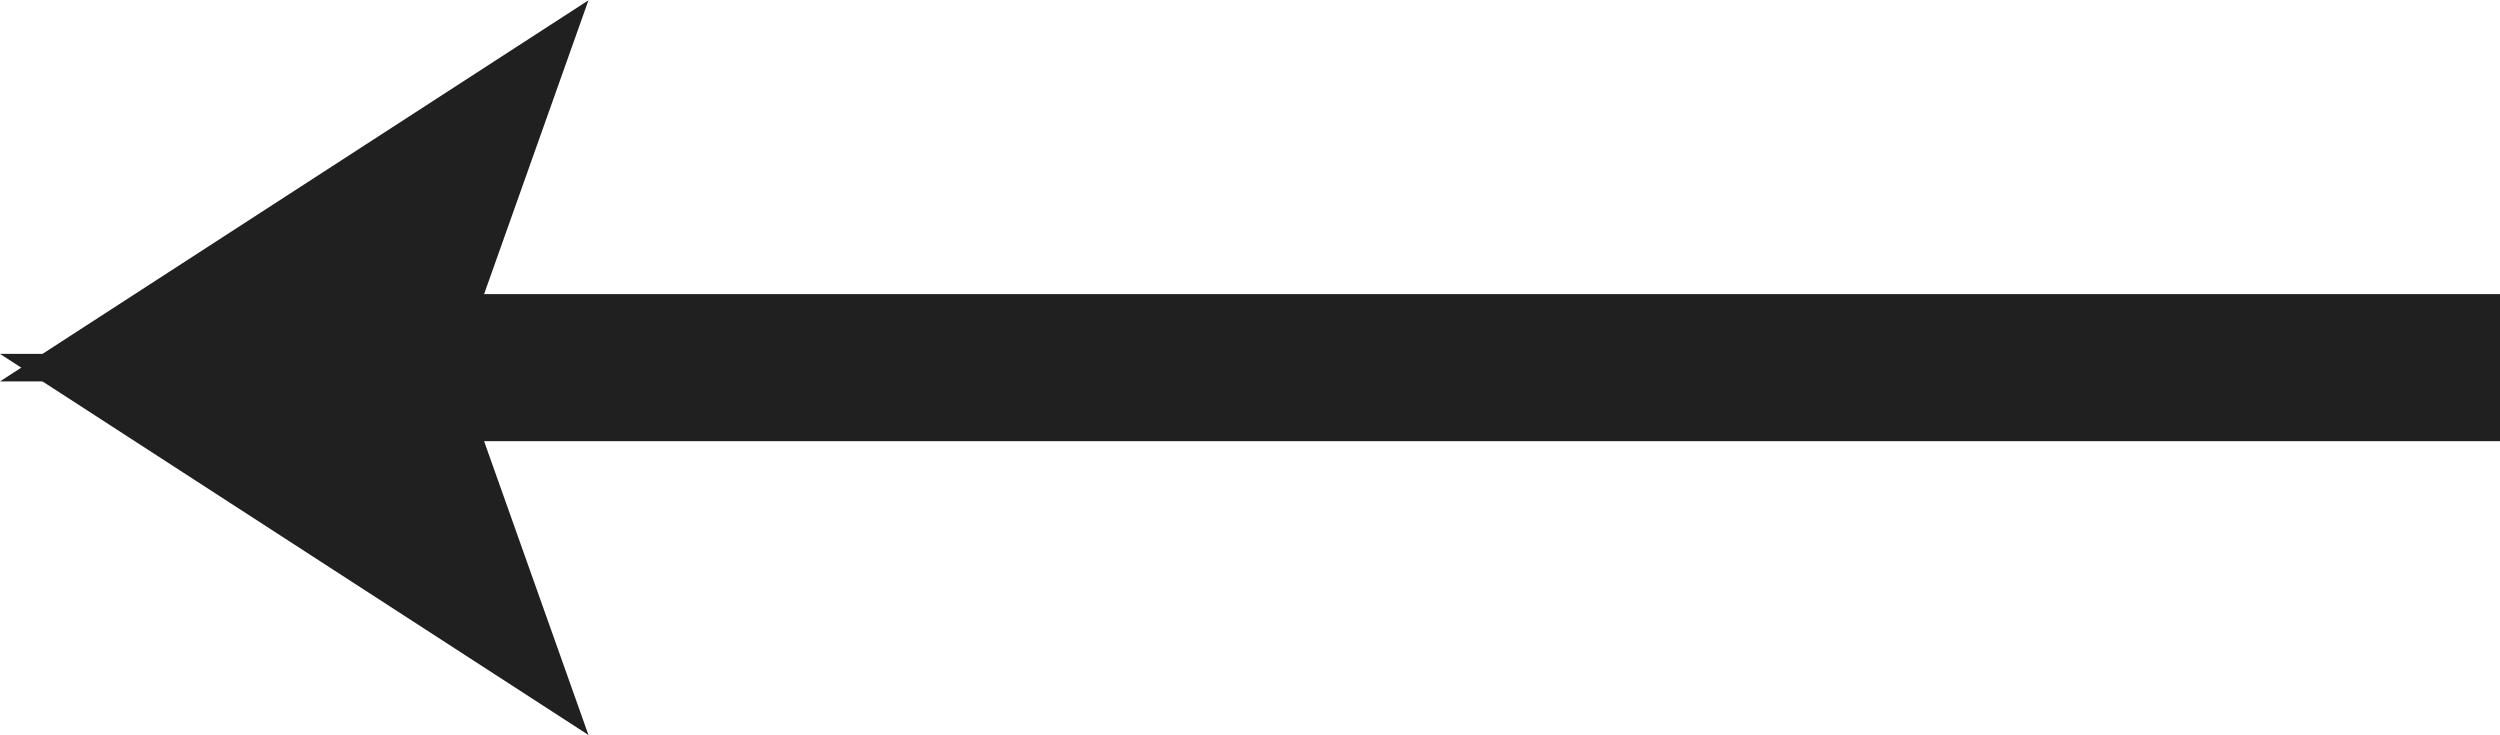
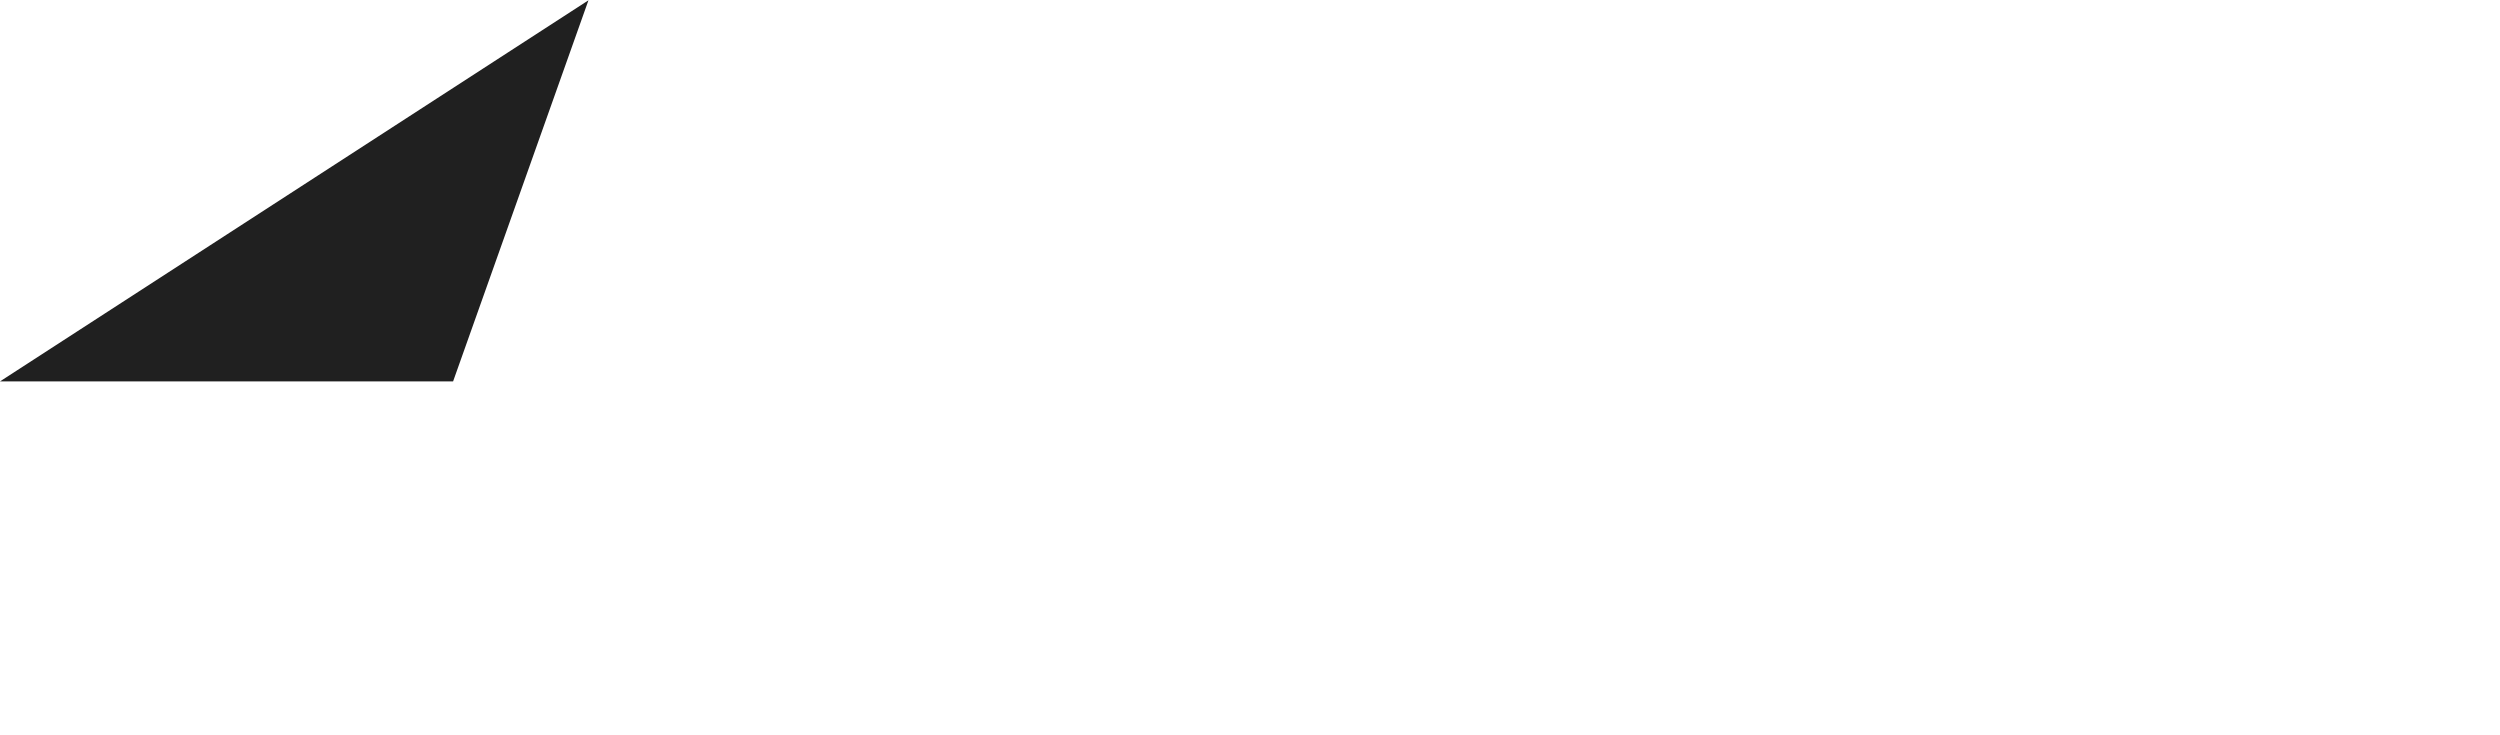
<svg xmlns="http://www.w3.org/2000/svg" width="34" height="10" viewBox="0 0 34 10" fill="none">
  <g clip-path="url(#clip0_64_2626)">
-     <path fill-rule="evenodd" clip-rule="evenodd" d="M34 4H6V6H34V4Z" fill="#202020" />
    <path fill-rule="evenodd" clip-rule="evenodd" d="M8.003 0.004L0 5.187H6.162L8.003 0.004Z" fill="#202020" />
-     <path fill-rule="evenodd" clip-rule="evenodd" d="M8.003 9.996L0 4.813H6.162L8.003 9.996Z" fill="#202020" />
  </g>
  <defs>
    <clipPath id="clip0_64_2626">
      <rect width="34" height="10" fill="white" transform="matrix(-1 0 0 1 34 0)" />
    </clipPath>
  </defs>
</svg>